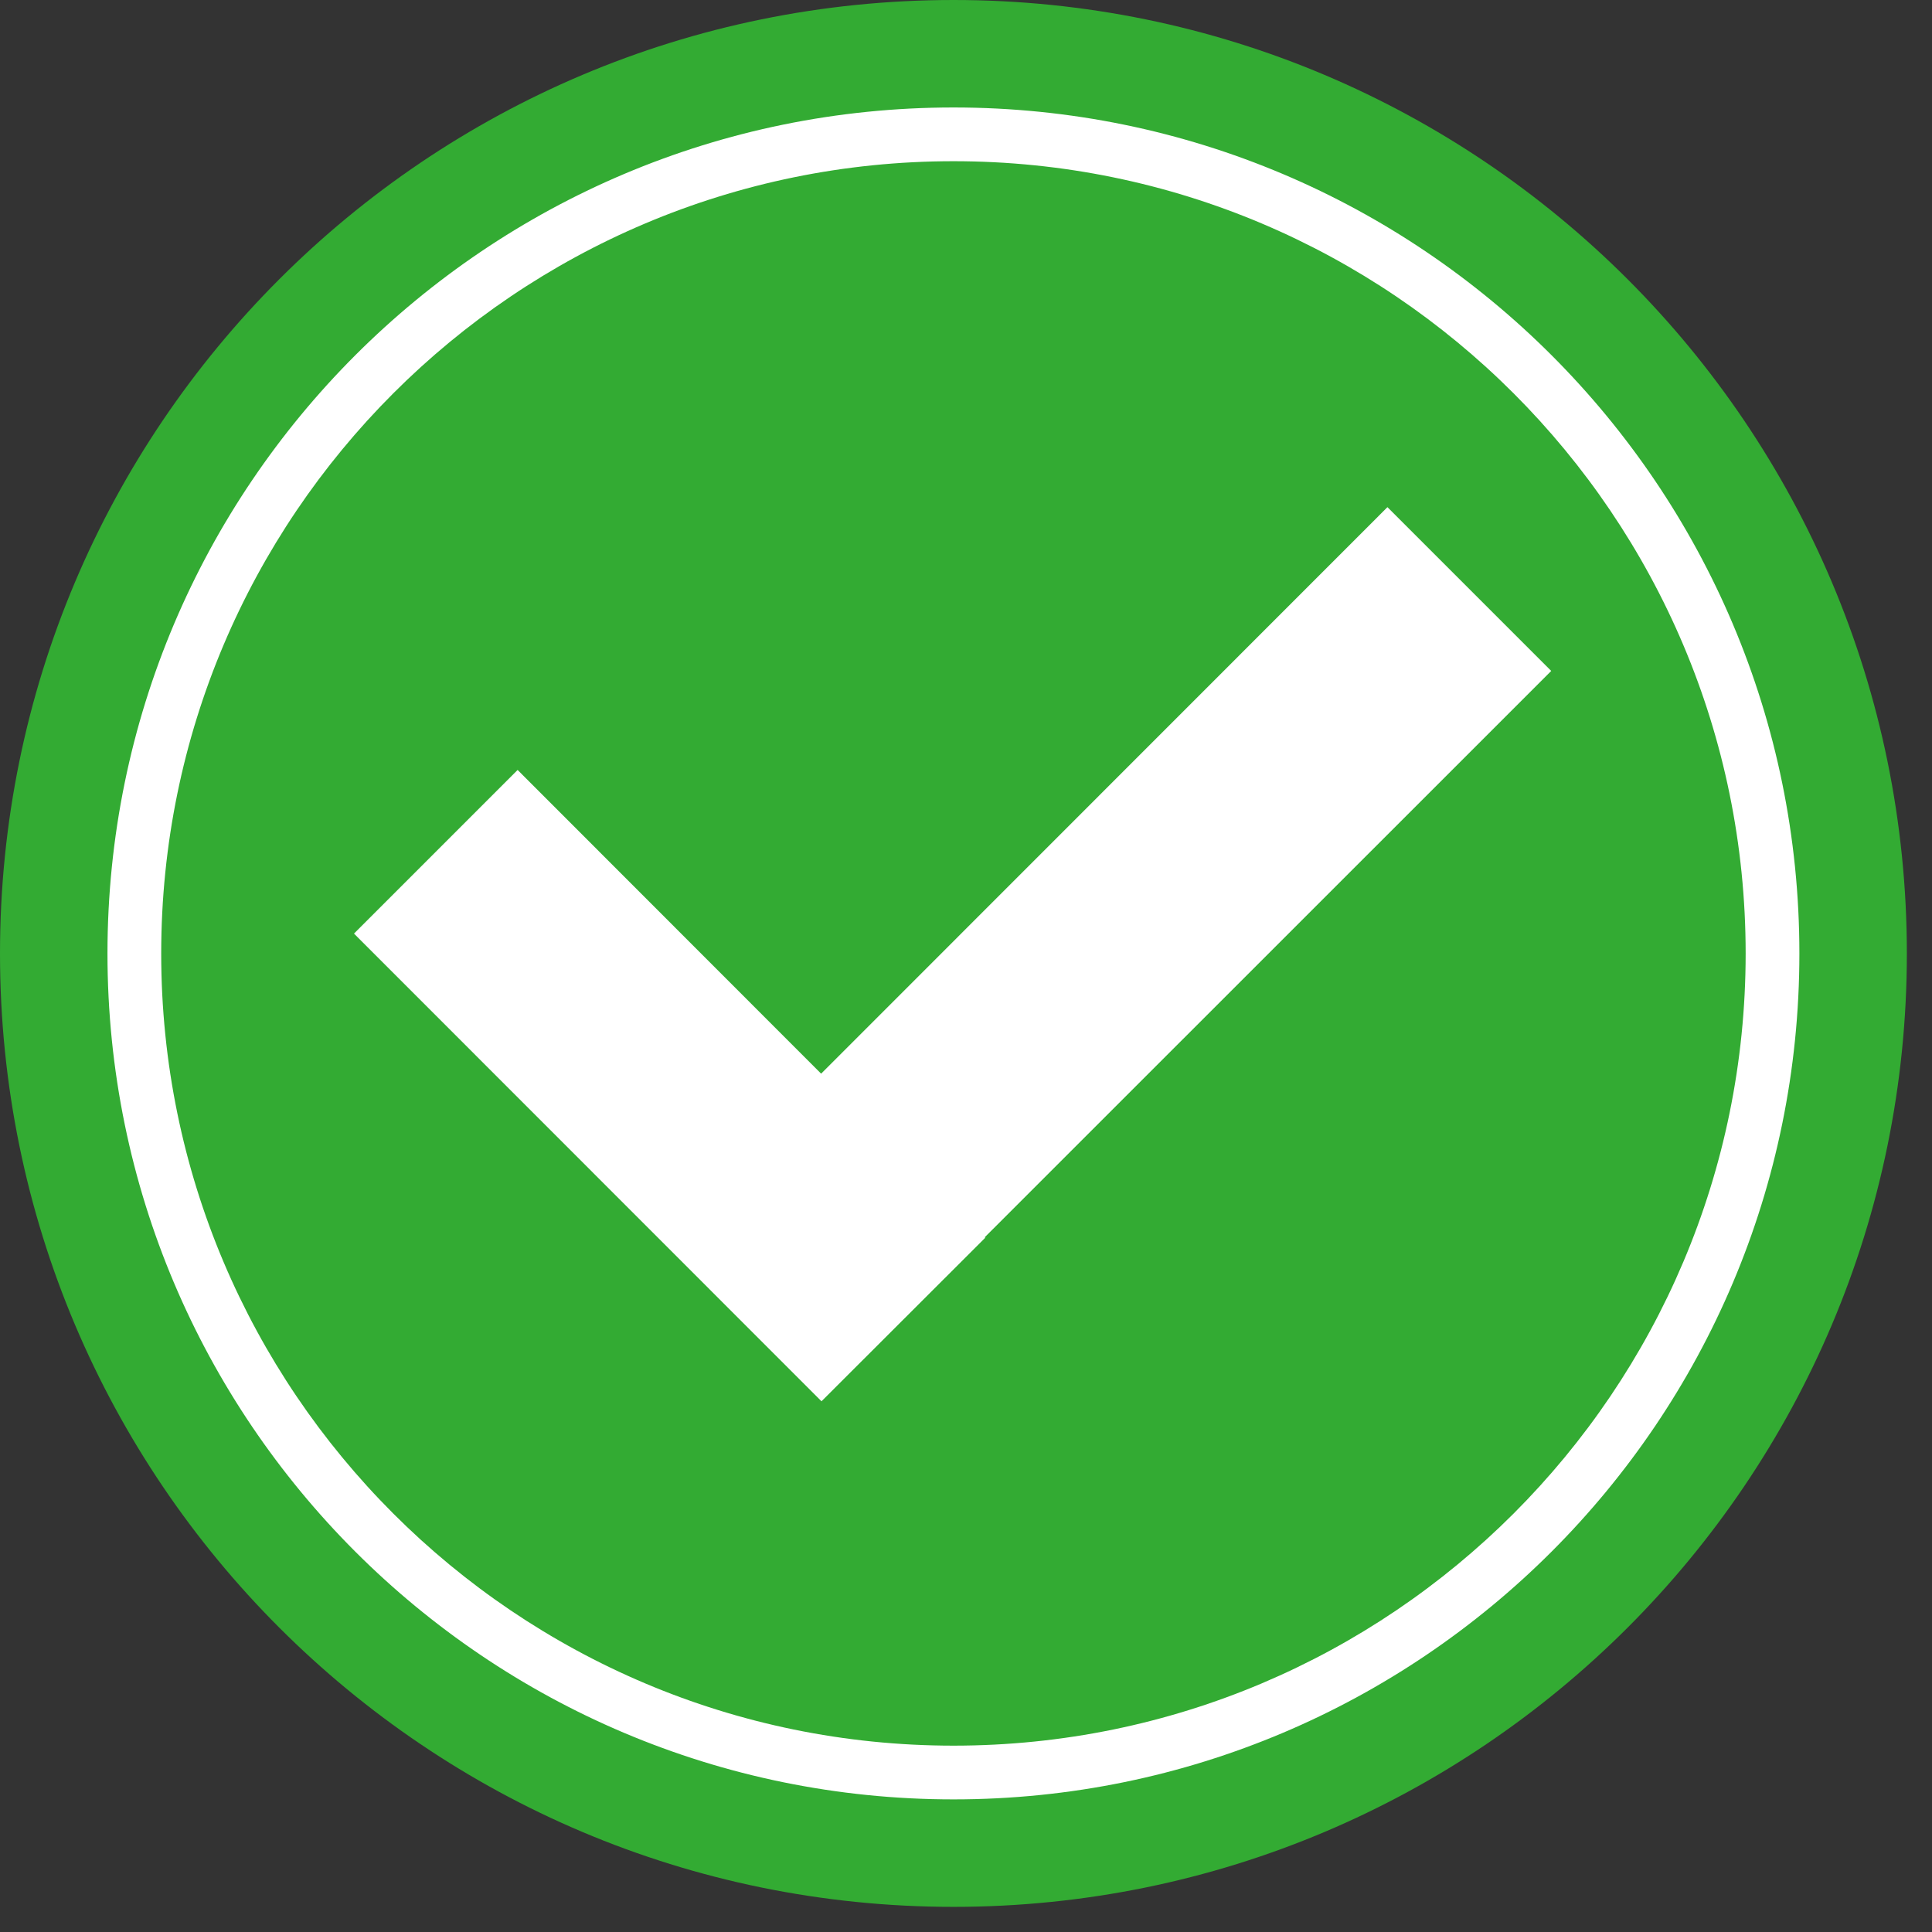
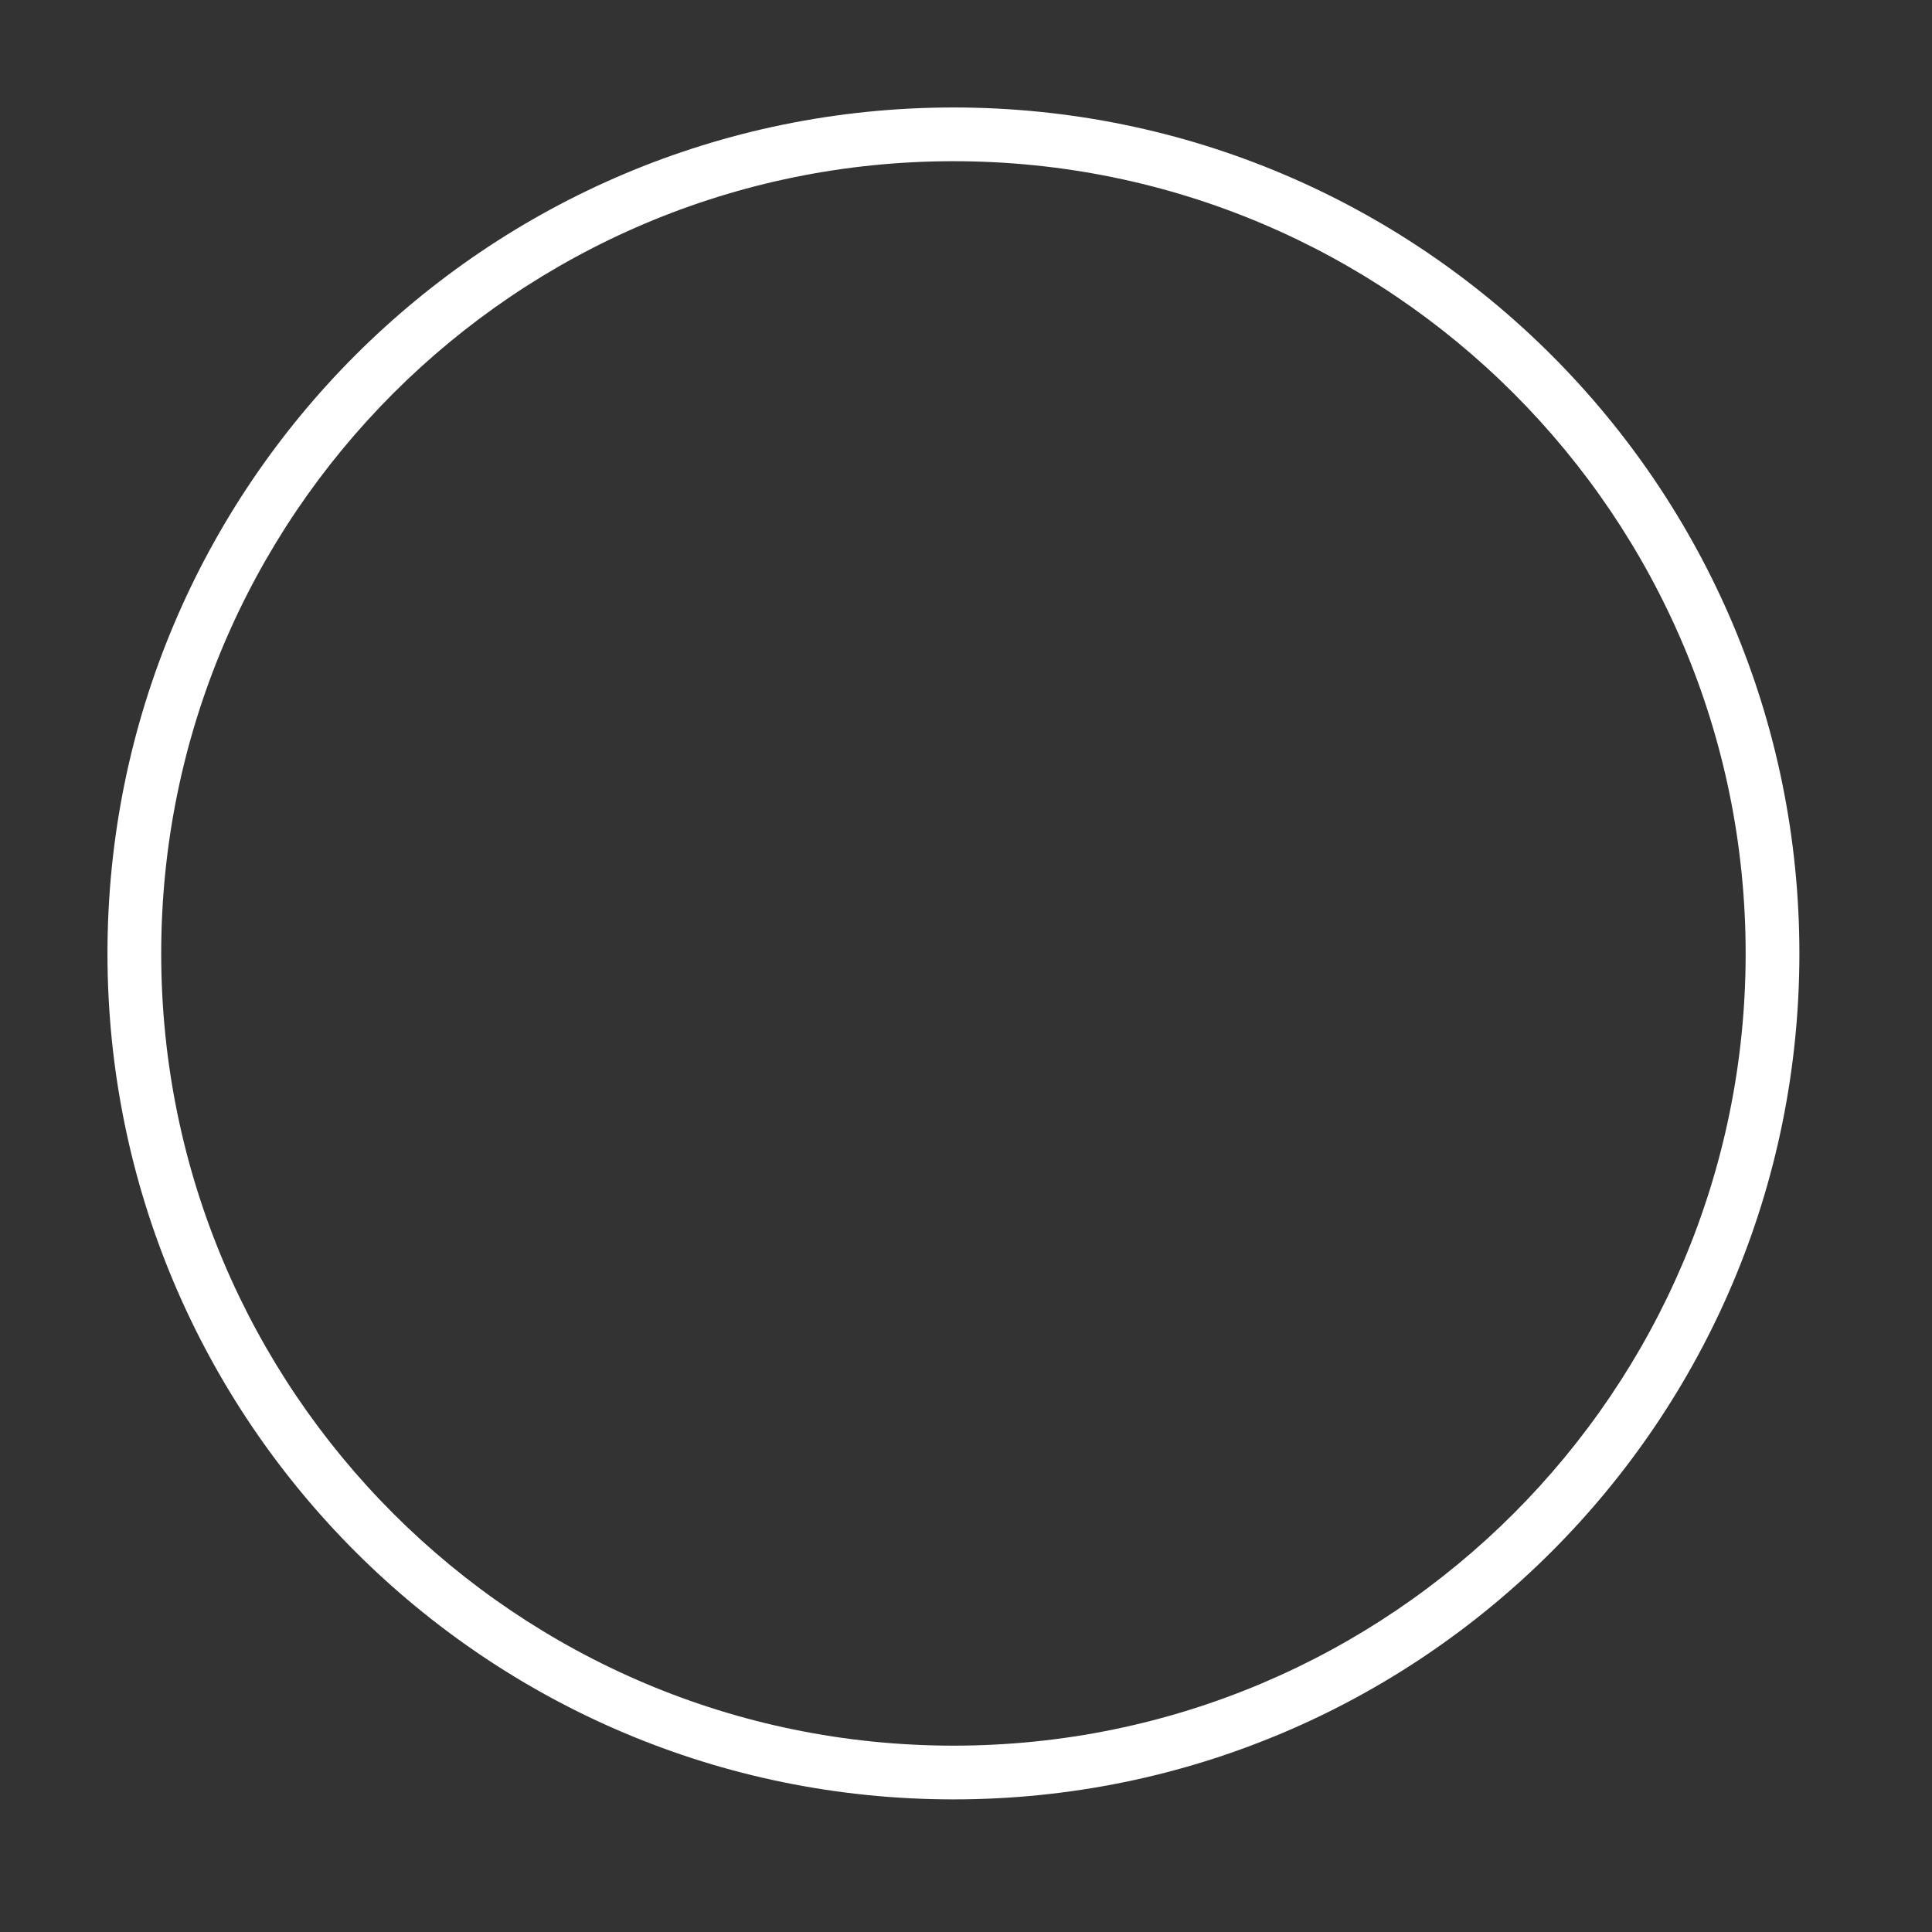
<svg xmlns="http://www.w3.org/2000/svg" version="1.0" preserveAspectRatio="xMidYMid meet" height="50" viewBox="0 0 37.5 37.5" zoomAndPan="magnify" width="50">
  <rect x="0" y="0" width="37.5" height="37.5" fill="#333333" stroke="none" />
  <defs>
    <clipPath id="a91b129946">
-       <path clip-rule="nonzero" d="M 0 0 L 37.008 0 L 37.008 37.008 L 0 37.008 Z M 0 0" />
-     </clipPath>
+       </clipPath>
  </defs>
  <g clip-path="url(#a91b129946)">
-     <path fill-rule="nonzero" fill-opacity="1" d="M 37.012 18.508 C 37.012 28.727 28.727 37.012 18.508 37.012 C 8.285 37.012 0 28.727 0 18.508 C 0 8.285 8.285 0 18.508 0 C 28.727 0 37.012 8.285 37.012 18.508" fill="#33ab33" />
+     <path fill-rule="nonzero" fill-opacity="1" d="M 37.012 18.508 C 8.285 37.012 0 28.727 0 18.508 C 0 8.285 8.285 0 18.508 0 C 28.727 0 37.012 8.285 37.012 18.508" fill="#33ab33" />
  </g>
  <path fill-rule="nonzero" fill-opacity="1" d="M 18.508 33.883 C 10.016 33.883 3.129 26.996 3.129 18.508 C 3.129 10.016 10.016 3.129 18.508 3.129 C 26.996 3.129 33.883 10.016 33.883 18.508 C 33.883 26.996 26.996 33.883 18.508 33.883 Z M 18.508 2.086 C 9.438 2.086 2.086 9.438 2.086 18.508 C 2.086 27.574 9.438 34.926 18.508 34.926 C 27.574 34.926 34.926 27.574 34.926 18.508 C 34.926 9.438 27.574 2.086 18.508 2.086" fill="#ffffff" />
-   <path fill-rule="nonzero" fill-opacity="1" d="M 30.109 13.023 L 26.93 9.844 L 15.938 20.84 L 10.047 14.945 L 6.871 18.121 L 15.945 27.199 L 19.125 24.023 L 19.113 24.016 L 30.109 13.023" fill="#ffffff" />
</svg>